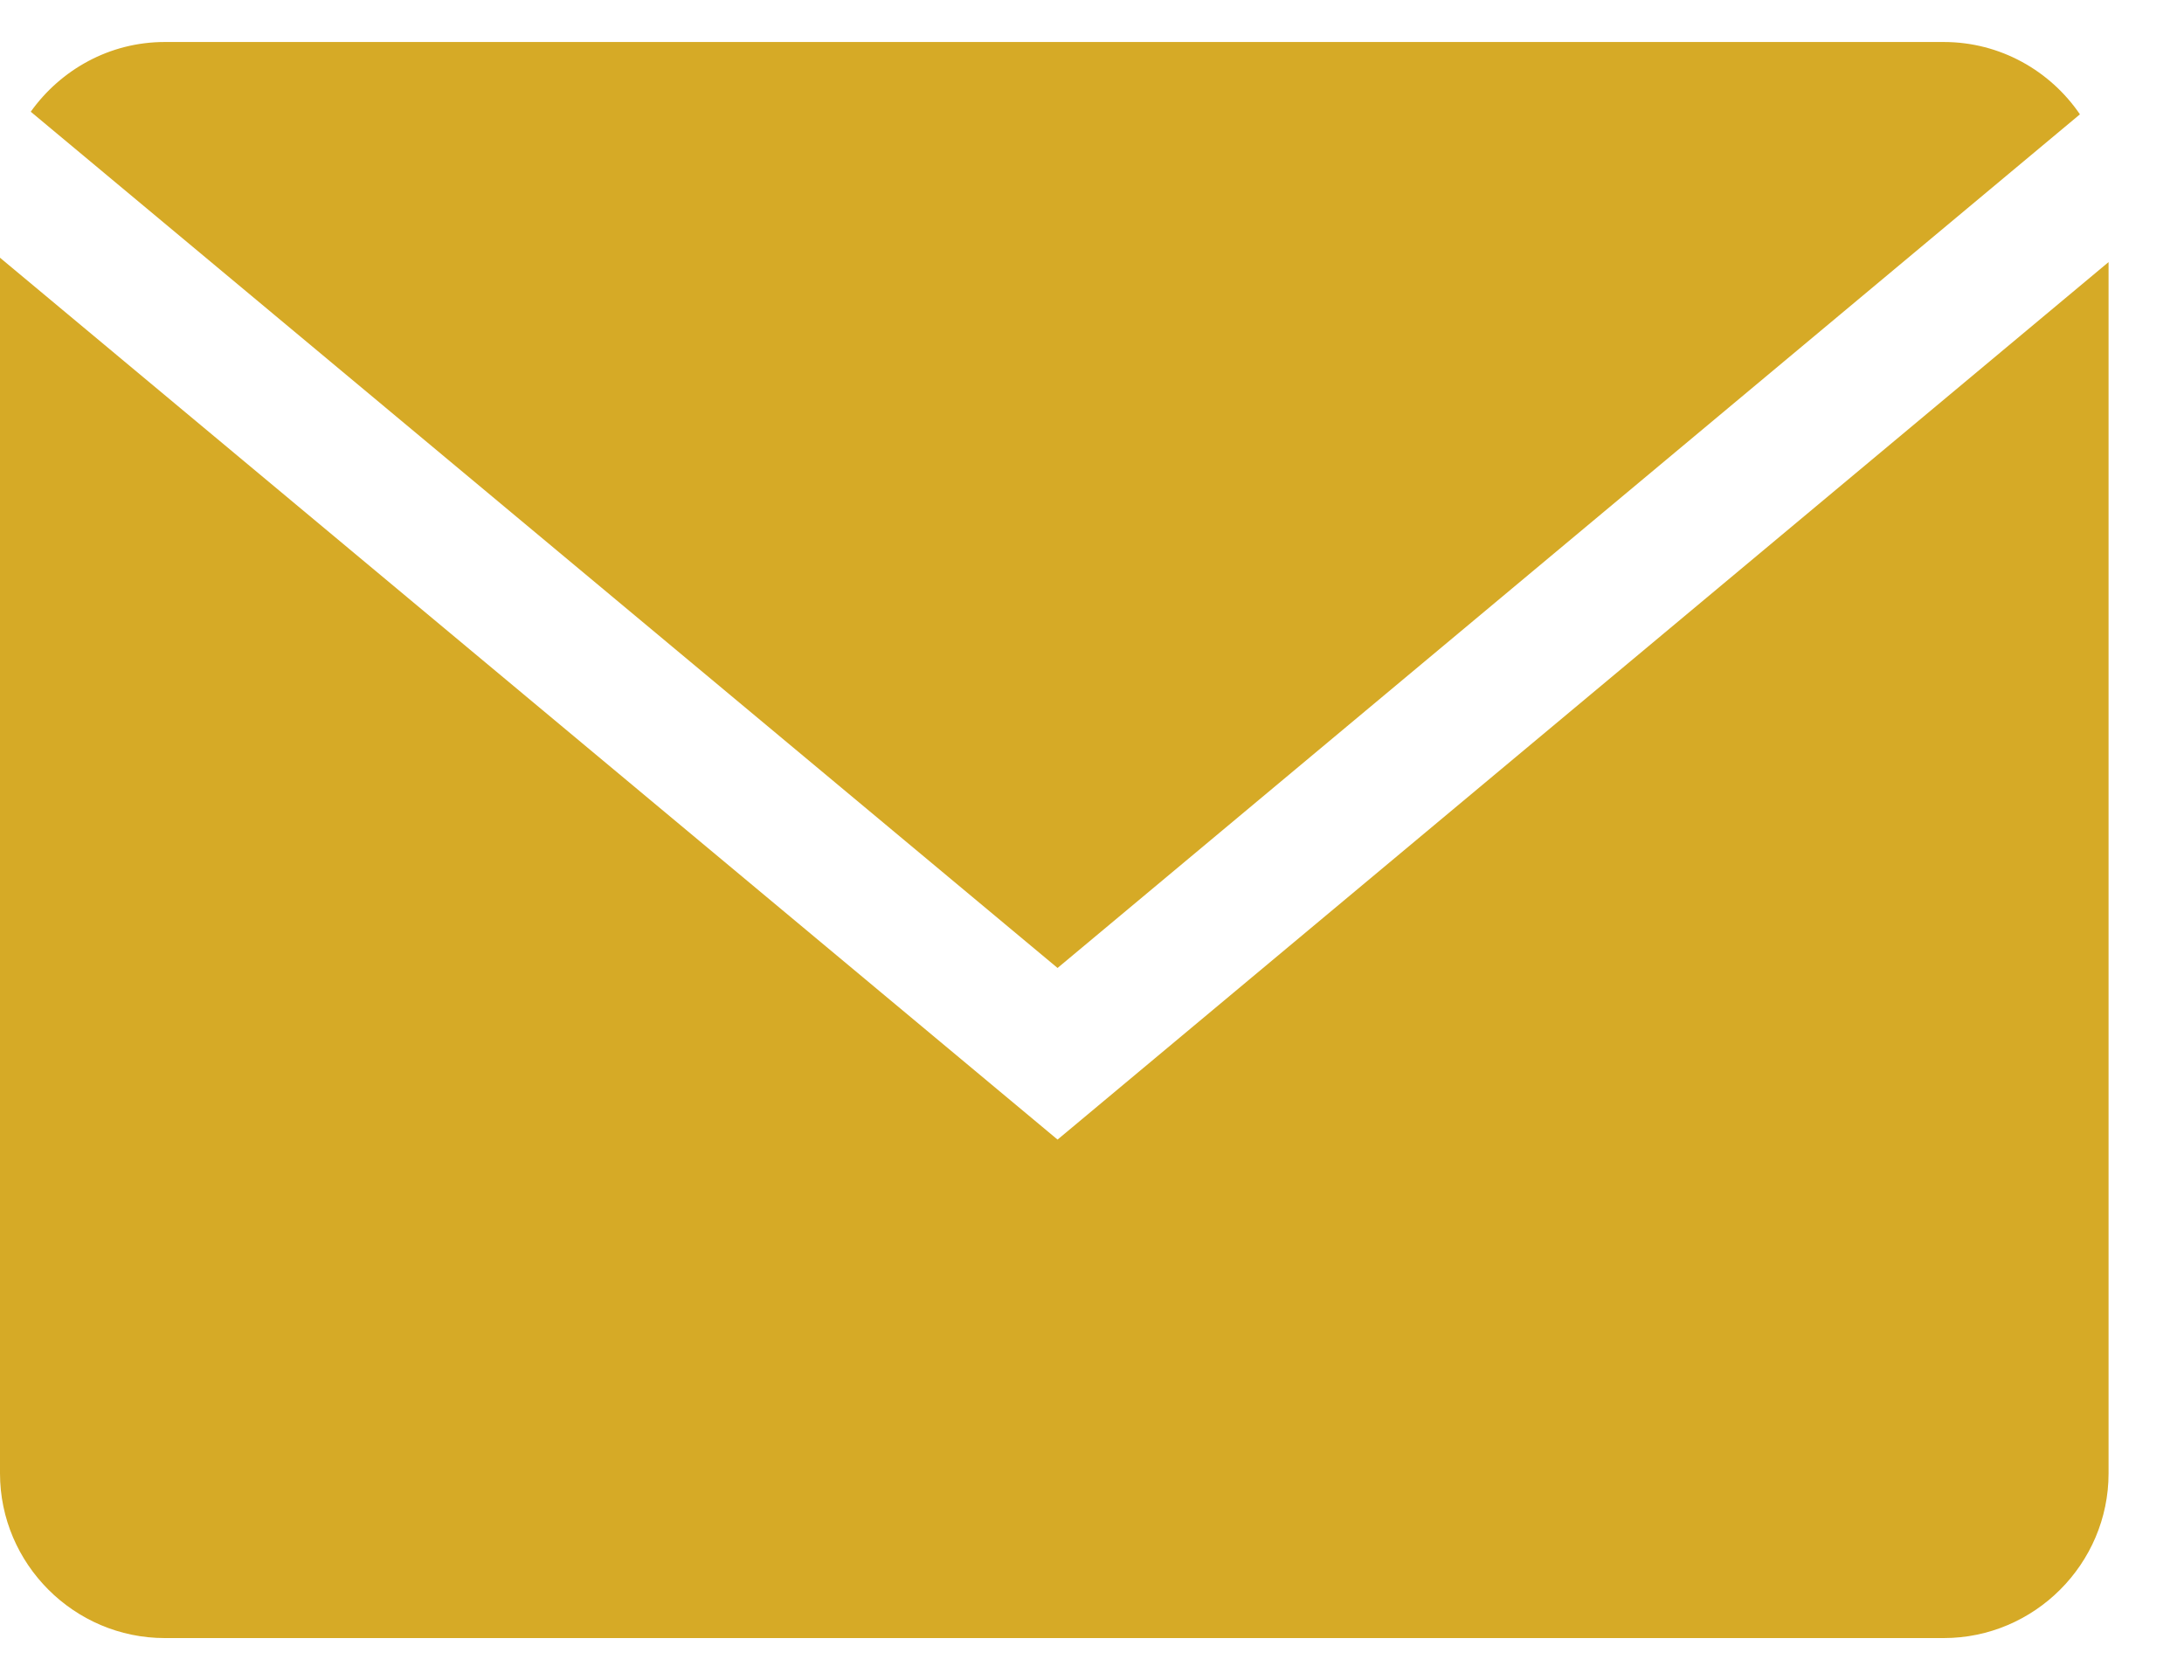
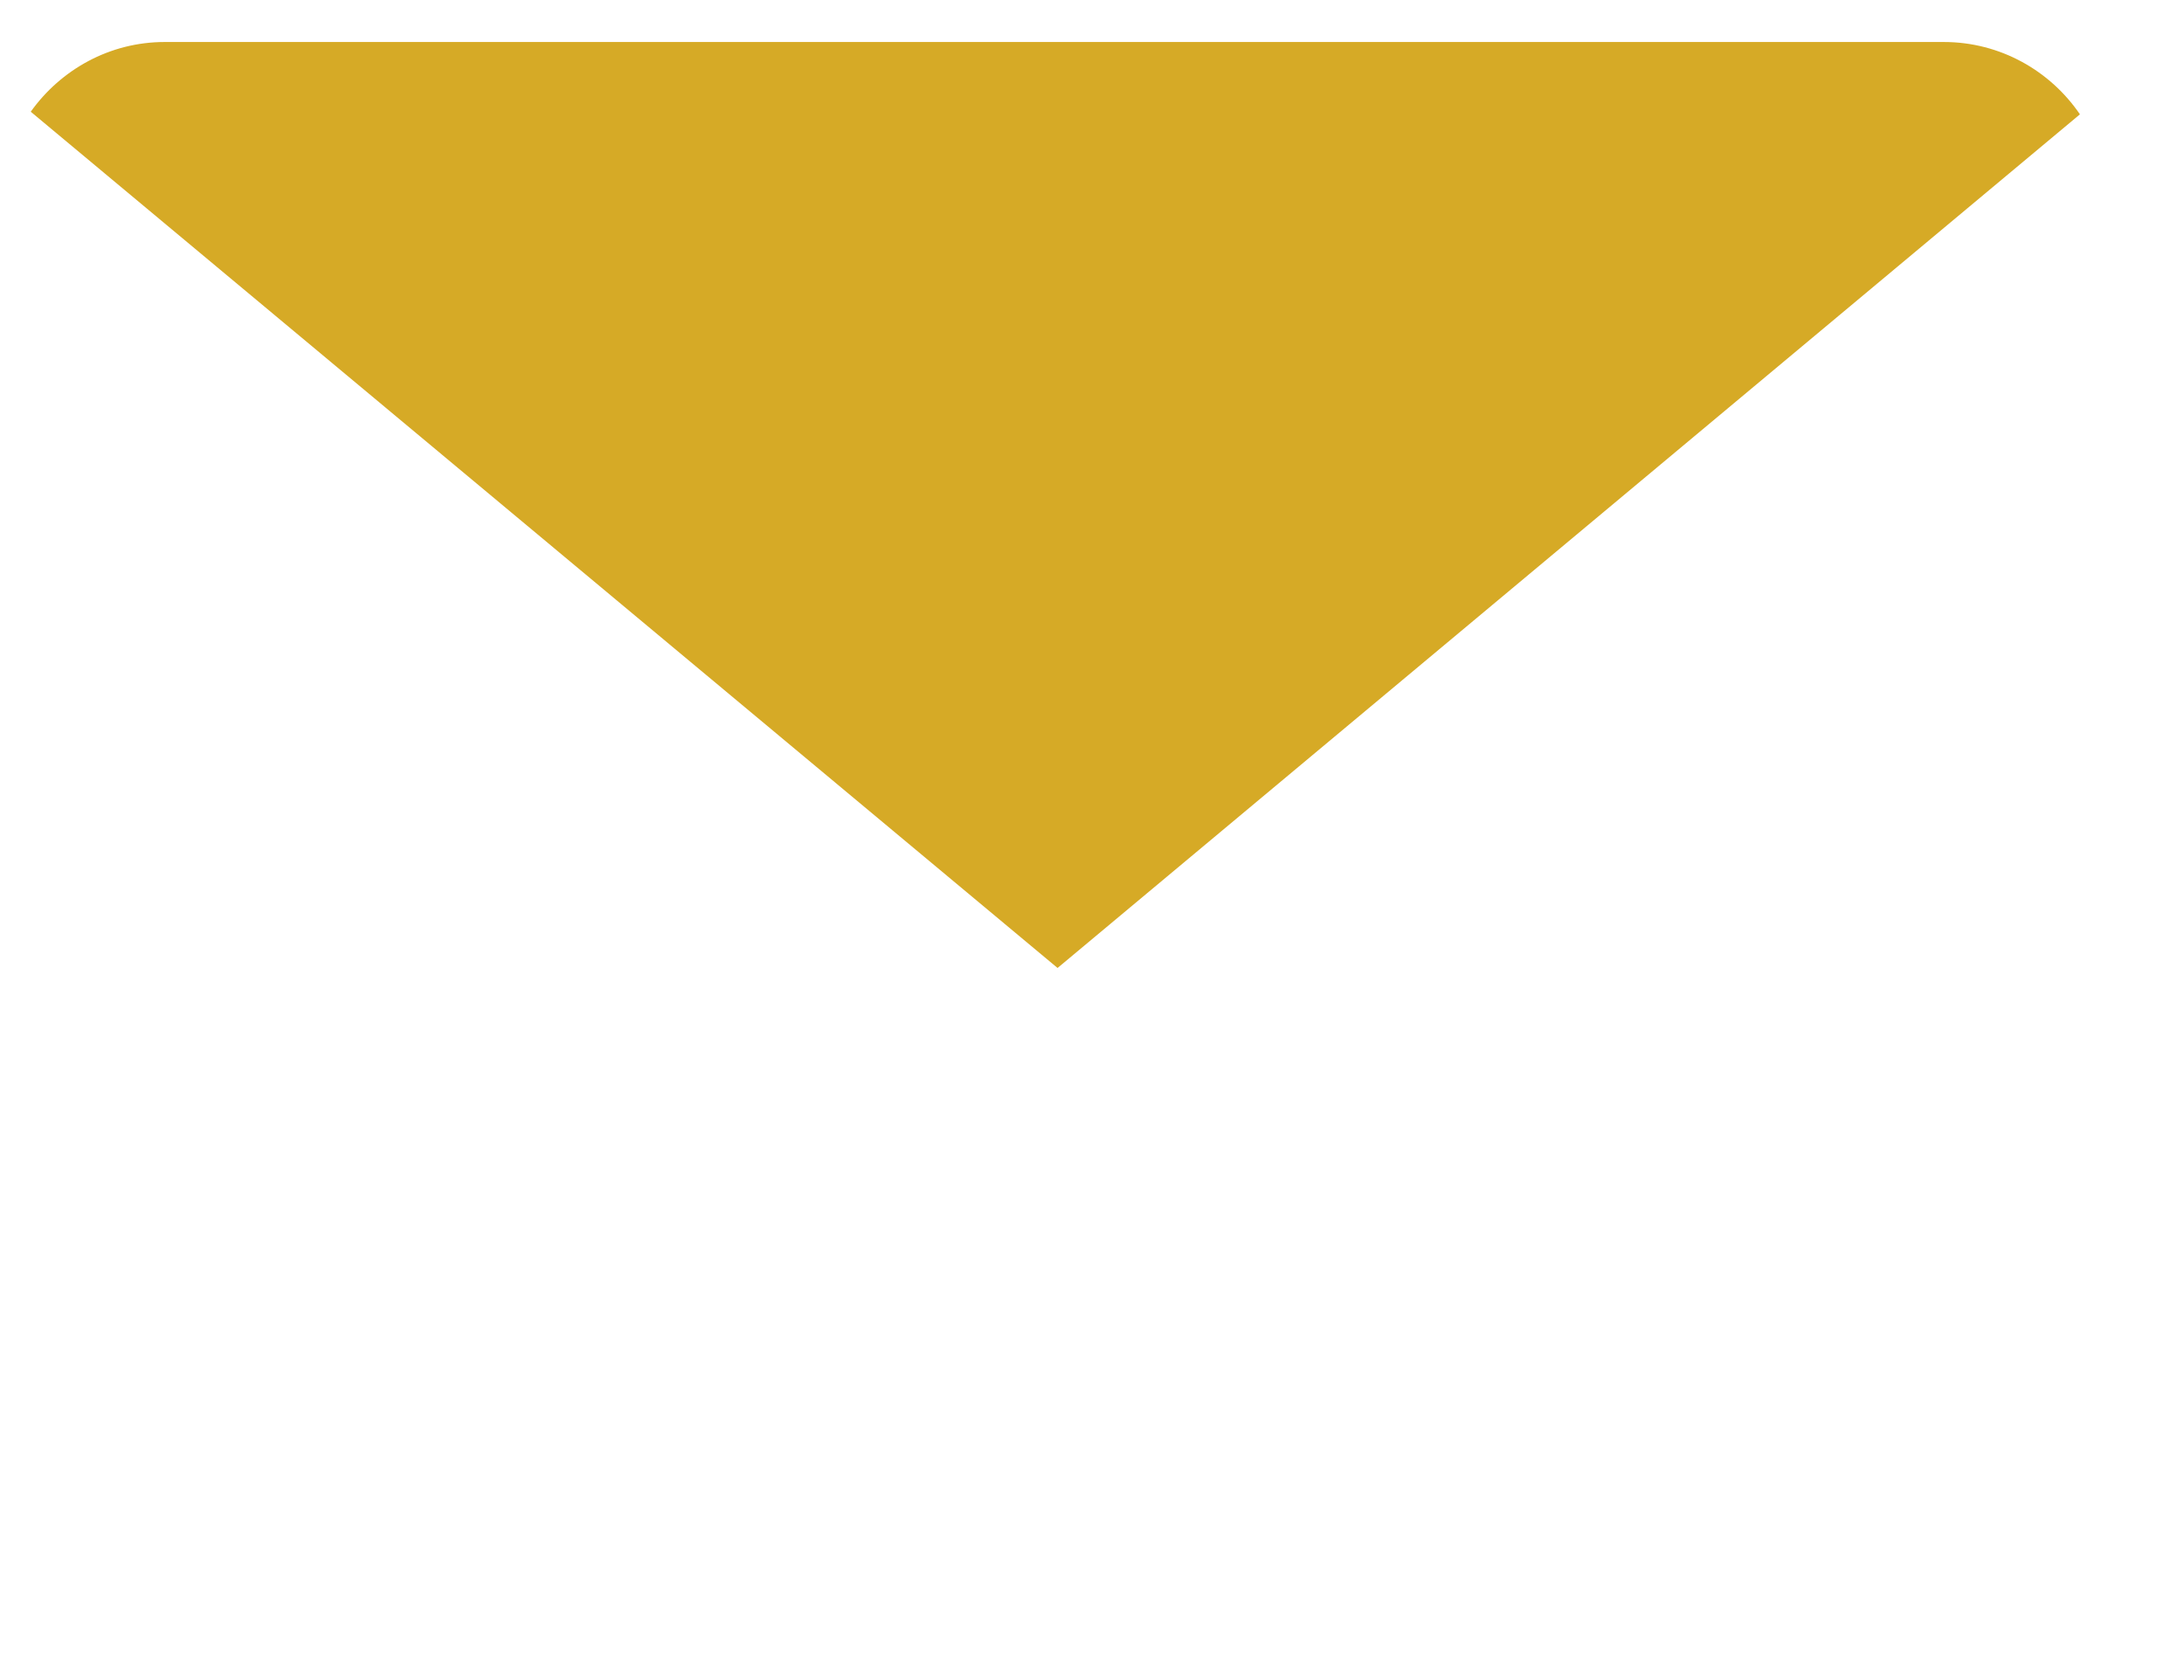
<svg xmlns="http://www.w3.org/2000/svg" width="26" height="20" viewBox="0 0 26 20" fill="none">
  <path d="M24.761 1.361C24.407 0.842 23.812 0.5 23.14 0.5H1.961C1.304 0.5 0.723 0.83 0.366 1.33L12.59 11.523L24.761 1.361Z" fill="#D6AA26" />
-   <path d="M0 3.068V17.539C0 18.617 0.883 19.5 1.961 19.5H23.14C24.219 19.5 25.102 18.617 25.102 17.539V3.12L12.59 13.566L0 3.068Z" fill="#D6AA26" />
</svg>